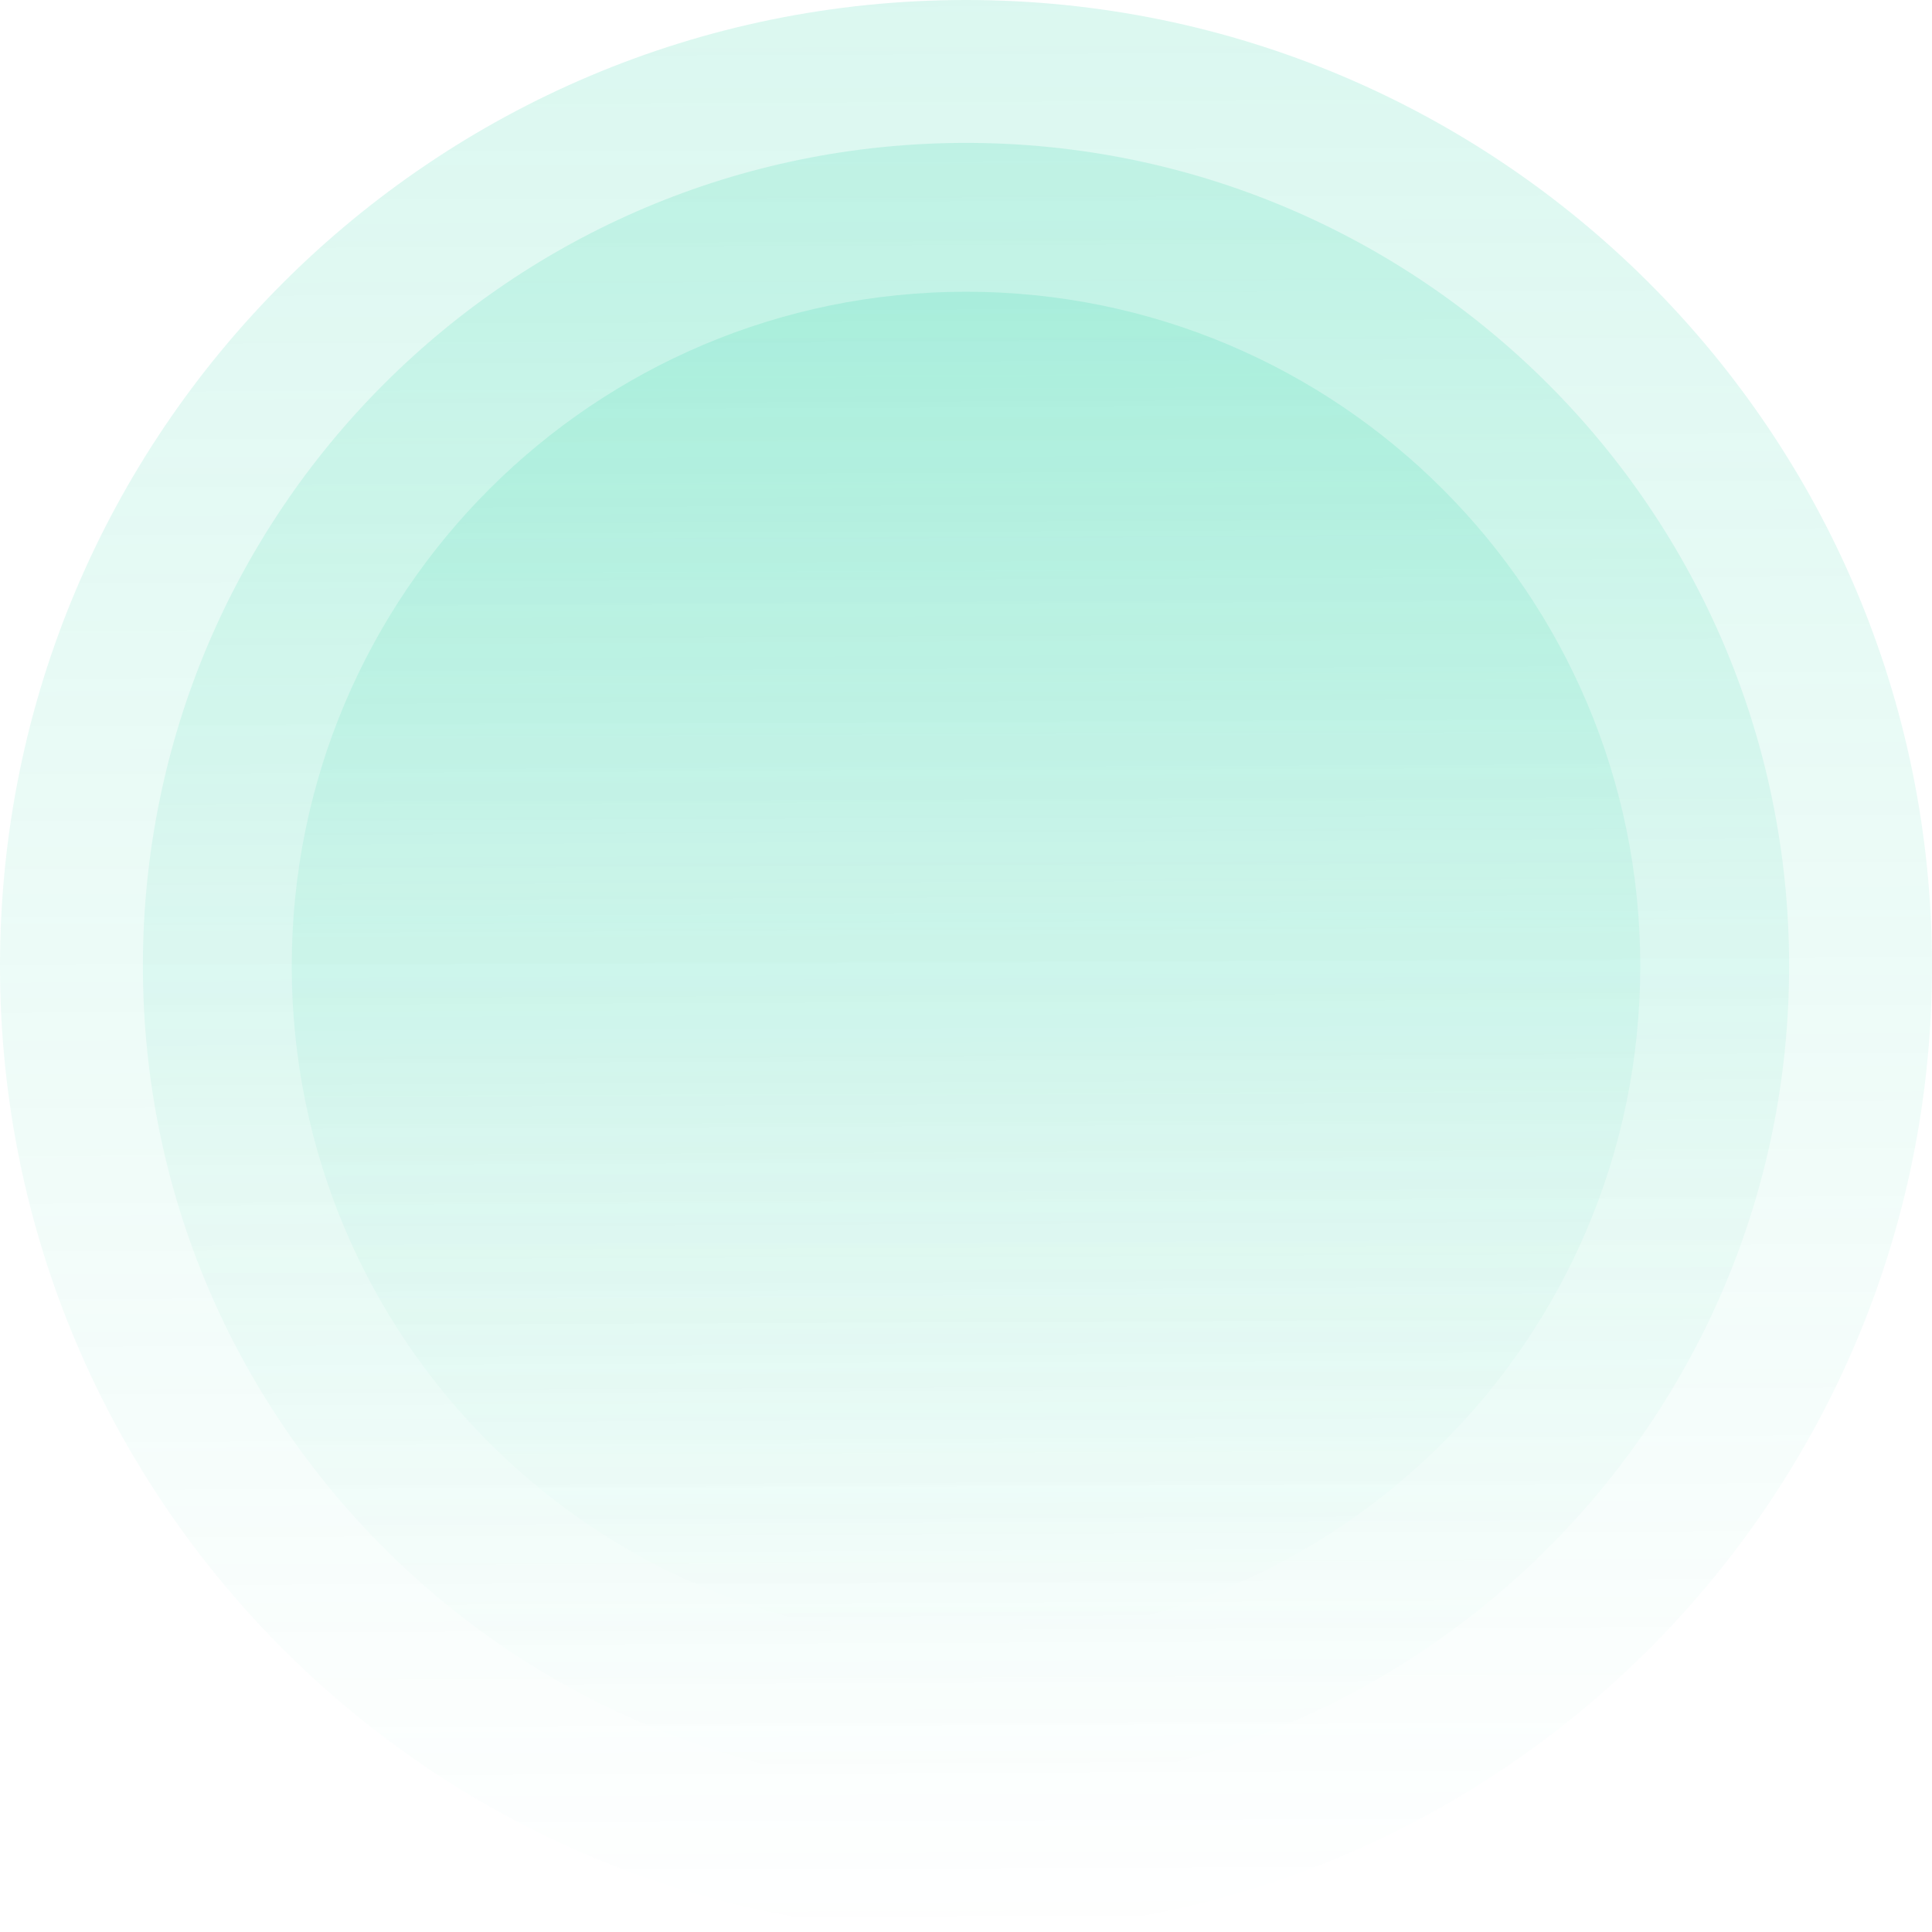
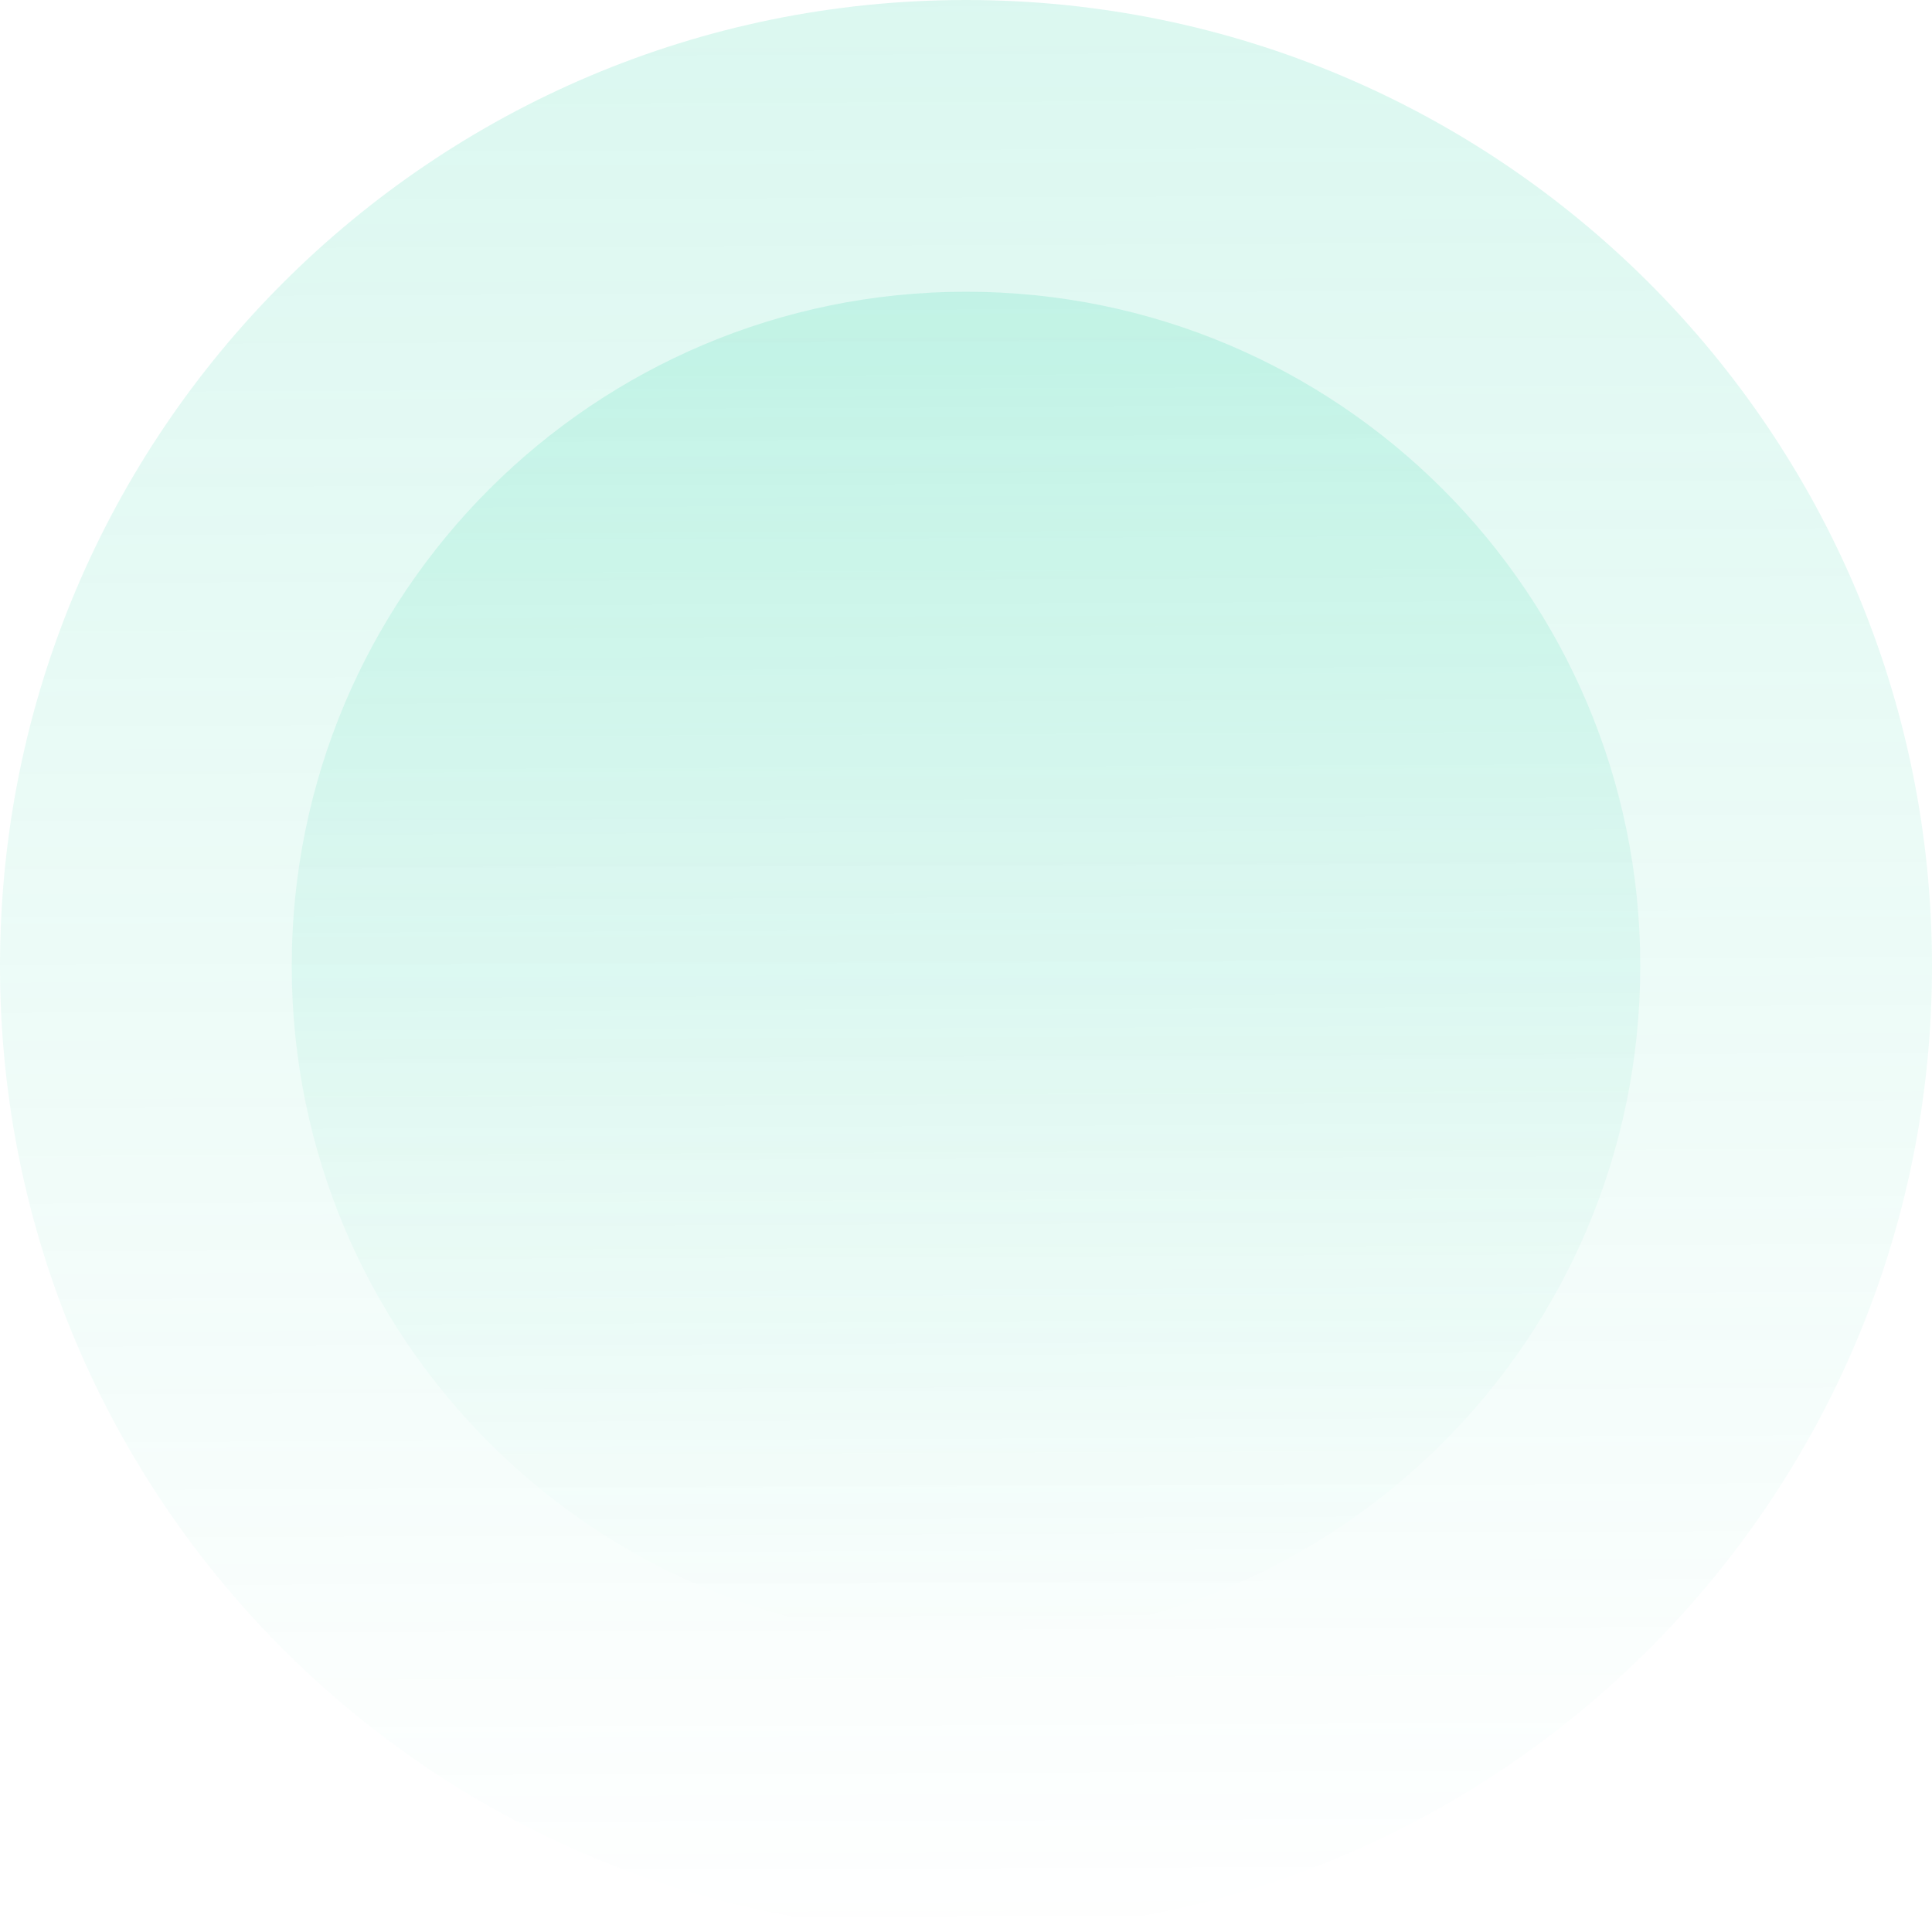
<svg xmlns="http://www.w3.org/2000/svg" width="906" height="906">
  <defs>
    <linearGradient id="a" x1=".498" x2=".502" y1="0" y2="1">
      <stop offset="0" stop-color="rgba(29, 209, 161, 0.4)" stop-opacity=".4" />
      <stop offset="1" stop-color="rgba(29, 209, 161, 0)" stop-opacity="0" />
    </linearGradient>
  </defs>
  <path fill="url(#a)" d="M453 0c250.185 0 453 202.815 453 453S703.185 906 453 906 0 703.185 0 453 202.815 0 453 0Z" />
  <defs>
    <linearGradient id="b" x1=".498" x2=".502" y1="0" y2="1">
      <stop offset="0" stop-color="rgba(29, 209, 161, 0.4)" stop-opacity=".4" />
      <stop offset="1" stop-color="rgba(29, 209, 161, 0)" stop-opacity="0" />
    </linearGradient>
  </defs>
-   <path fill="url(#b)" d="M453 67.008c213.178 0 385.992 172.814 385.992 385.992 0 213.178-172.814 385.992-385.992 385.992-213.178 0-385.992-172.814-385.992-385.992C67.008 239.822 239.822 67.008 453 67.008Z" />
  <defs>
    <linearGradient id="c" x1=".498" x2=".502" y1="0" y2="1">
      <stop offset="0" stop-color="rgba(29, 209, 161, 0.4)" stop-opacity=".4" />
      <stop offset="1" stop-color="rgba(29, 209, 161, 0)" stop-opacity="0" />
    </linearGradient>
  </defs>
  <path fill="url(#c)" d="M453 136.807c174.628 0 316.193 141.565 316.193 316.193S627.628 769.193 453 769.193 136.807 627.628 136.807 453 278.372 136.807 453 136.807Z" />
</svg>